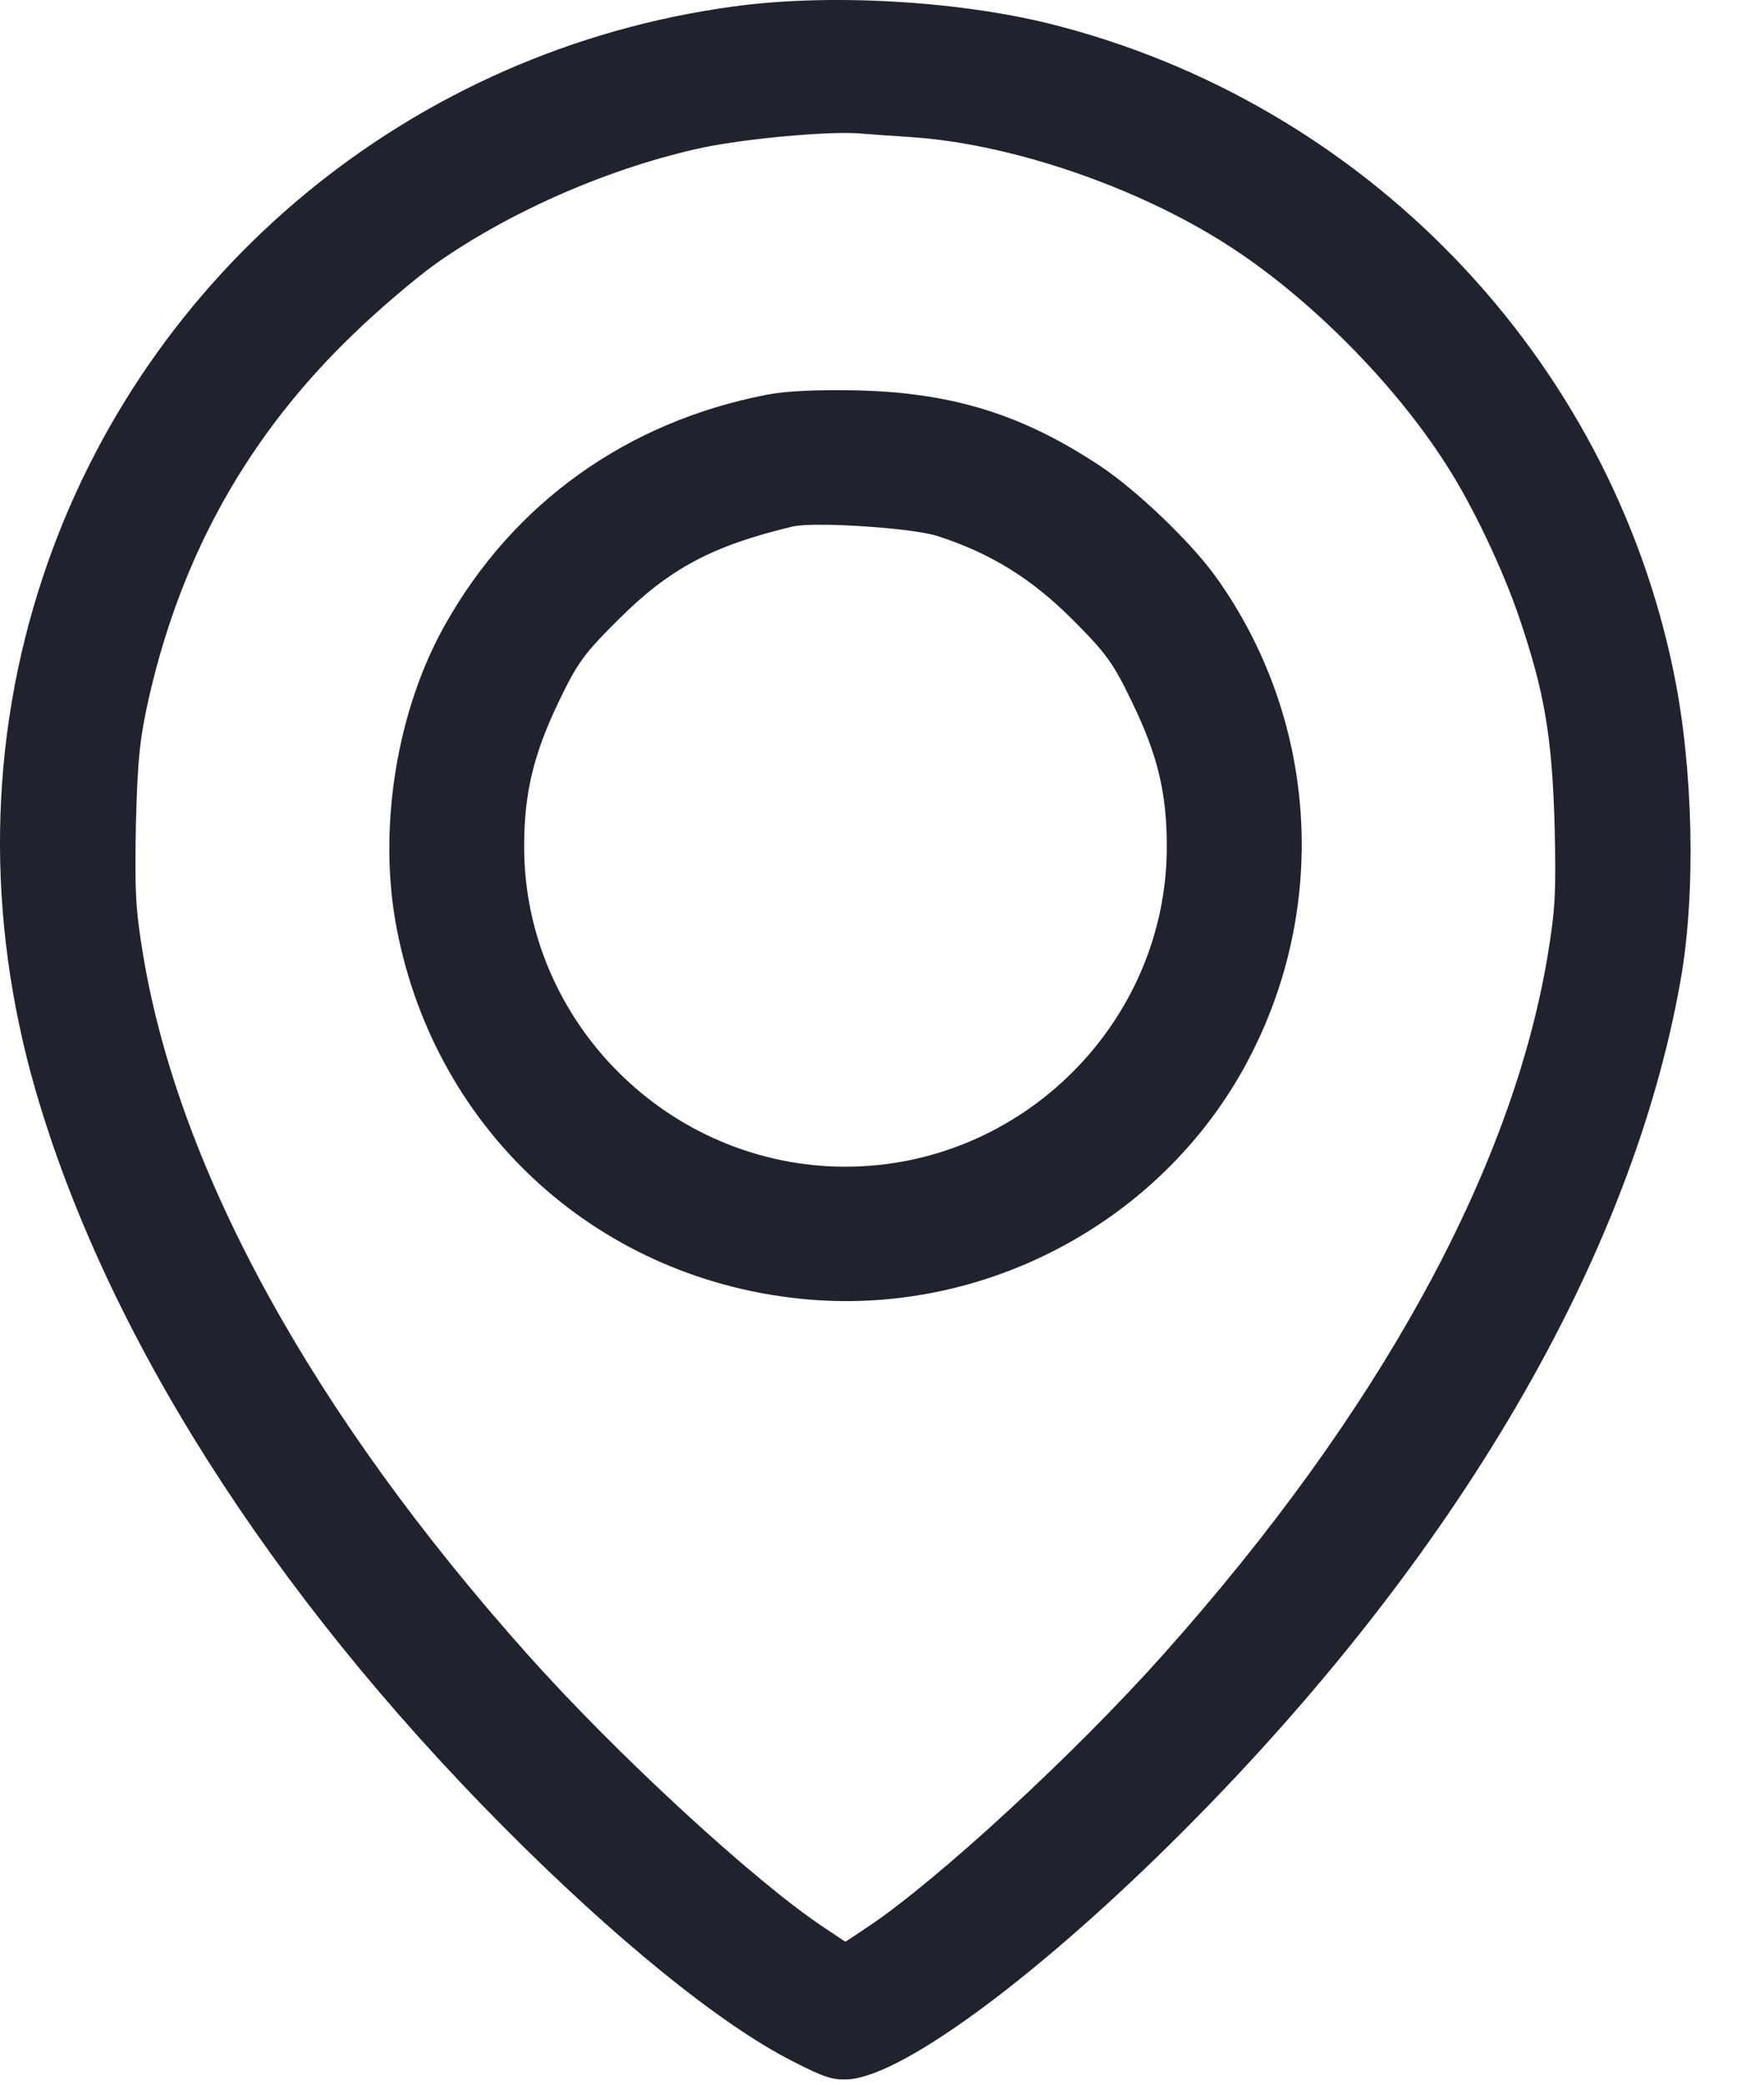
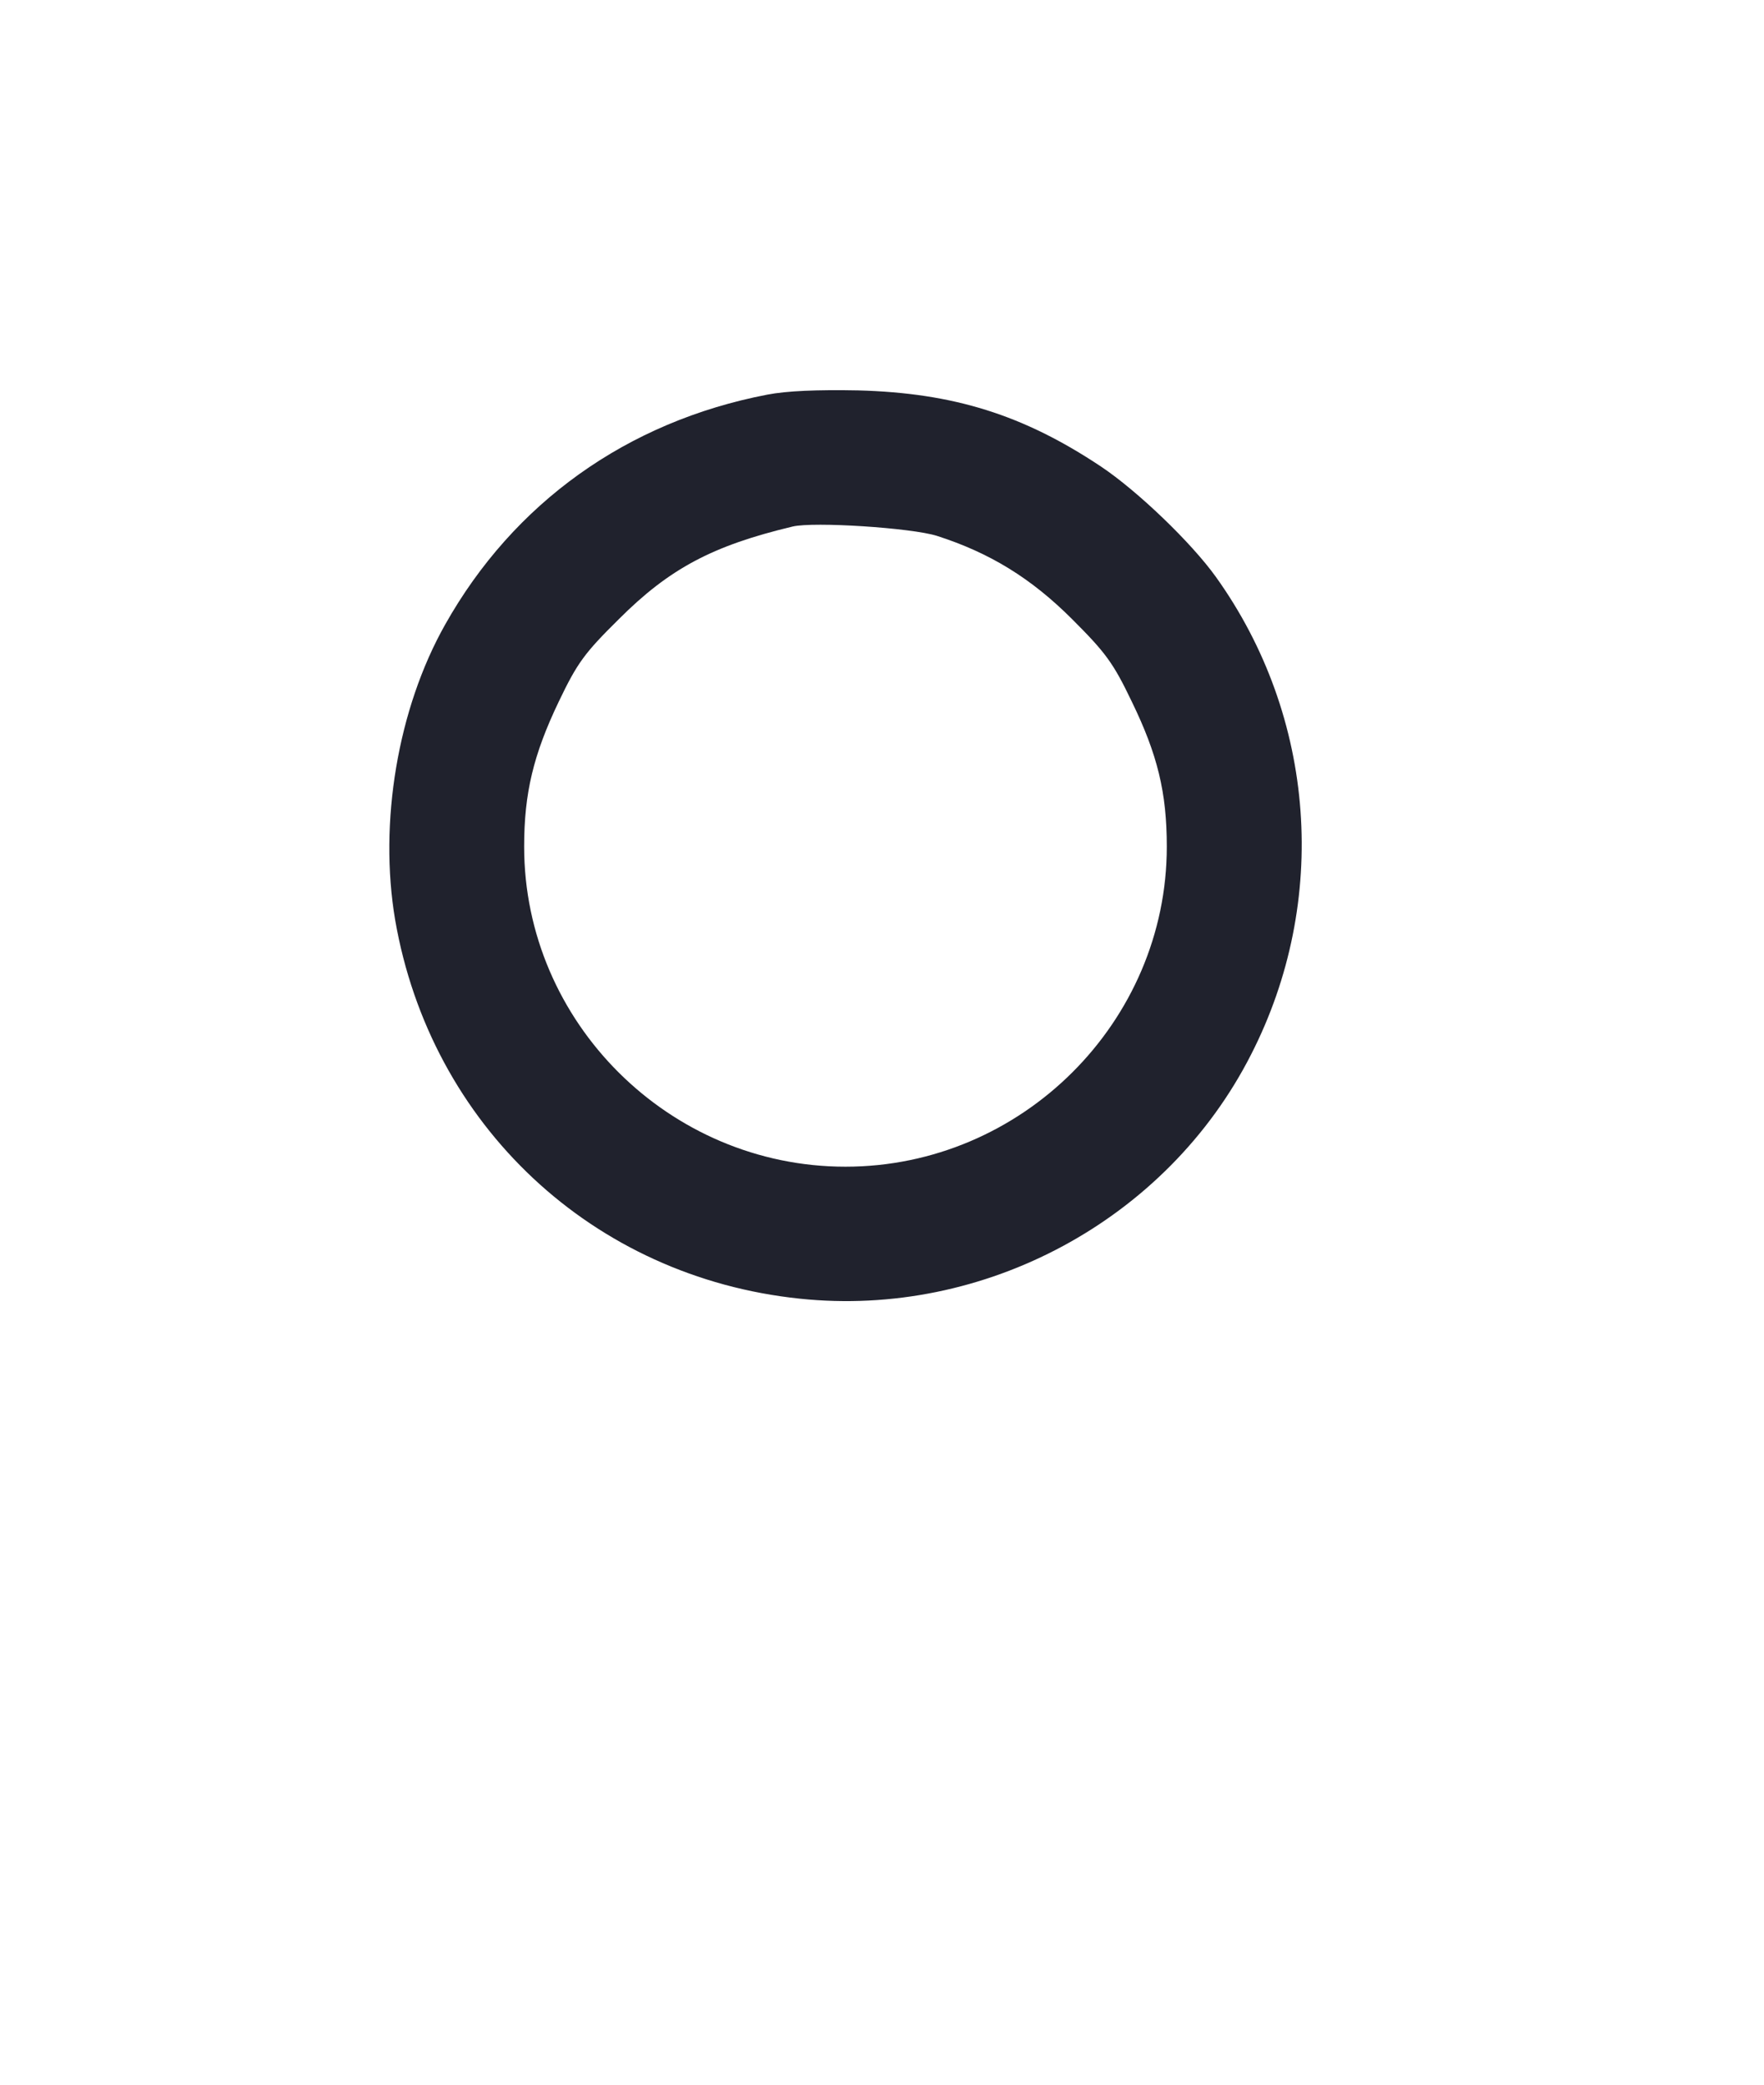
<svg xmlns="http://www.w3.org/2000/svg" width="22" height="26" viewBox="0 0 22 26" fill="none">
-   <path d="M9.147 0.081C5.144 0.624 1.801 3.382 0.535 7.195C-0.145 9.241 -0.177 11.44 0.44 13.586C1.316 16.619 3.362 19.846 6.273 22.778C7.66 24.175 8.978 25.246 9.88 25.705C10.291 25.916 10.391 25.947 10.602 25.932C11.303 25.863 12.996 24.603 14.763 22.831C18.164 19.419 20.347 15.685 20.959 12.231C21.154 11.134 21.117 9.568 20.875 8.392C20.068 4.437 17.009 1.268 13.075 0.292C11.91 0.007 10.328 -0.082 9.147 0.081ZM11.377 1.711C12.606 1.795 14.156 2.322 15.285 3.04C16.313 3.693 17.394 4.78 18.048 5.813C18.37 6.314 18.744 7.105 18.945 7.696C19.261 8.624 19.356 9.183 19.388 10.28C19.409 11.124 19.398 11.345 19.298 11.941C18.845 14.62 17.183 17.636 14.515 20.627C13.392 21.887 11.688 23.453 10.829 24.028L10.544 24.218L10.259 24.028C9.4 23.453 7.696 21.887 6.573 20.627C3.905 17.636 2.244 14.62 1.79 11.941C1.69 11.351 1.679 11.118 1.695 10.28C1.716 9.463 1.743 9.204 1.864 8.672C2.275 6.894 3.109 5.413 4.411 4.163C4.727 3.857 5.192 3.461 5.445 3.282C6.383 2.623 7.638 2.08 8.783 1.837C9.331 1.726 10.307 1.637 10.702 1.663C10.834 1.674 11.135 1.695 11.377 1.711Z" fill="#20222D" />
  <path d="M9.569 4.922C7.818 5.259 6.405 6.272 5.551 7.791C4.96 8.84 4.723 10.259 4.928 11.472C5.371 14.034 7.391 15.928 9.975 16.197C12.279 16.439 14.552 15.216 15.602 13.154C16.582 11.24 16.414 8.94 15.164 7.195C14.858 6.768 14.188 6.124 13.73 5.818C12.765 5.175 11.895 4.901 10.703 4.869C10.196 4.859 9.811 4.875 9.569 4.922ZM11.684 6.683C12.343 6.894 12.86 7.211 13.371 7.722C13.788 8.139 13.883 8.265 14.115 8.75C14.436 9.41 14.552 9.884 14.552 10.559C14.552 12.748 12.743 14.551 10.544 14.551C8.345 14.551 6.537 12.748 6.537 10.559C6.537 9.89 6.653 9.41 6.969 8.75C7.201 8.265 7.291 8.144 7.718 7.722C8.351 7.089 8.889 6.805 9.885 6.567C10.149 6.504 11.367 6.583 11.684 6.683Z" fill="#20222D" />
</svg>